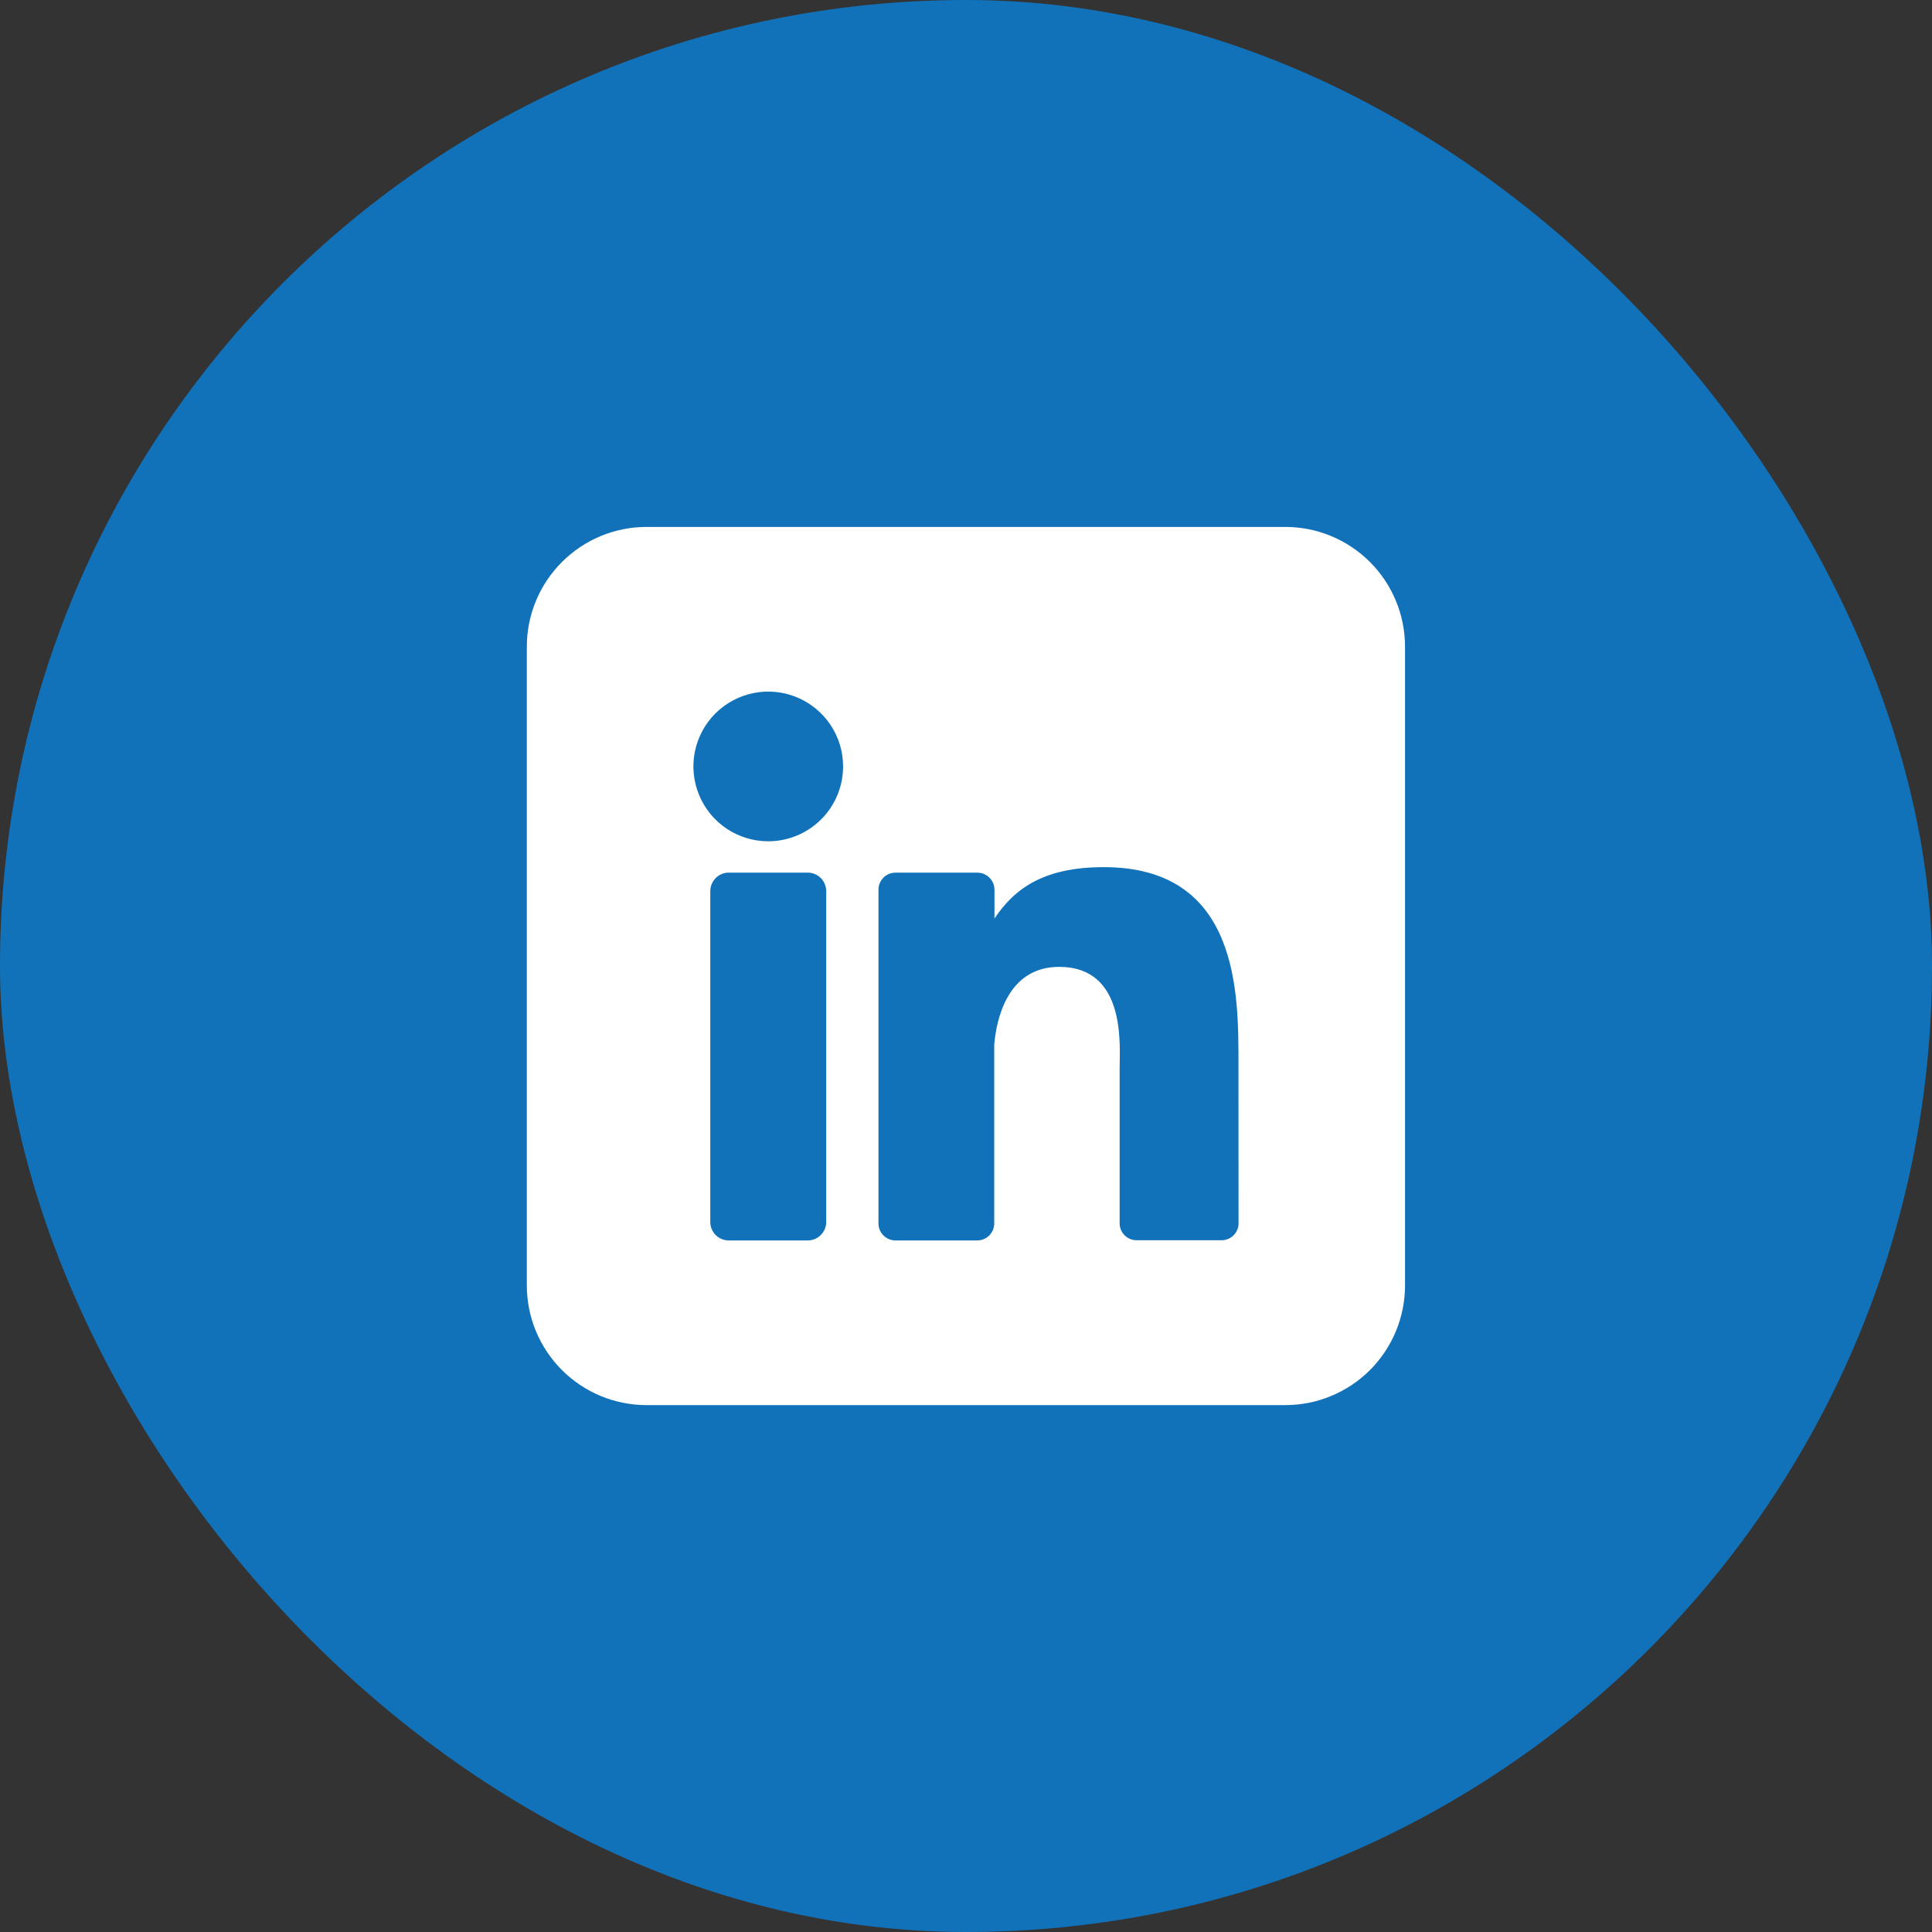
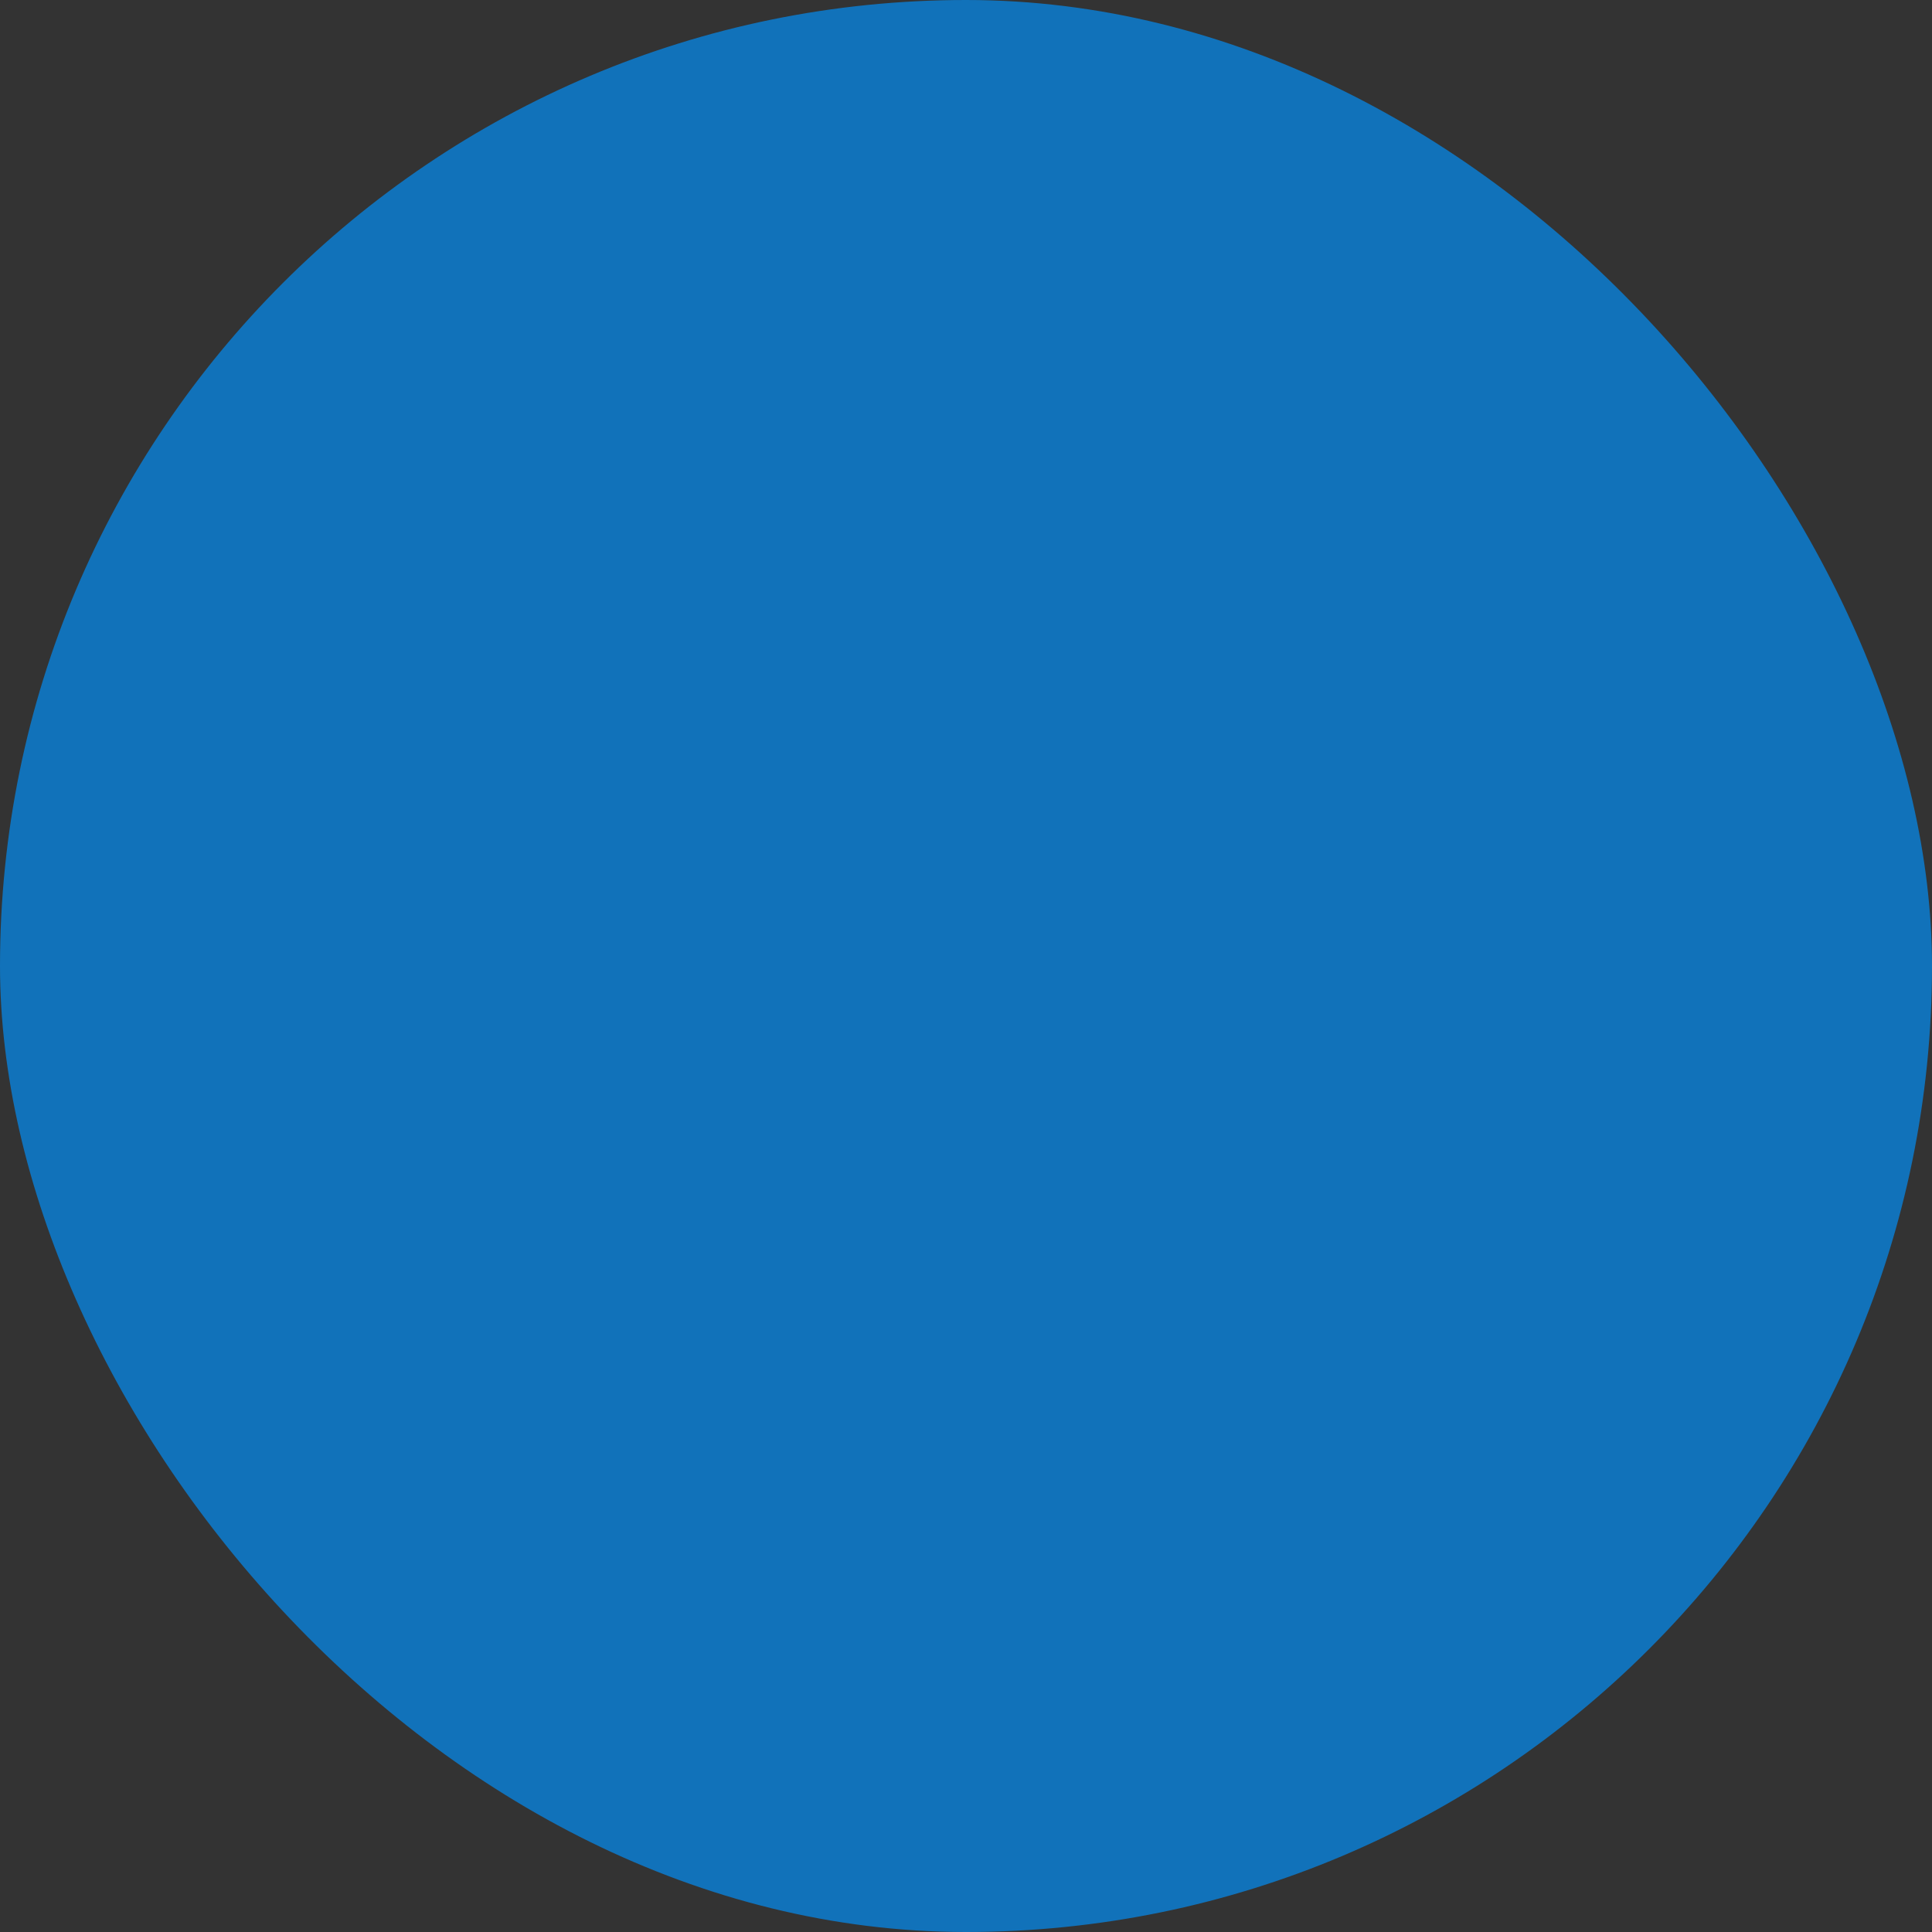
<svg xmlns="http://www.w3.org/2000/svg" width="42" height="42" viewBox="0 0 42 42" fill="none">
  <rect x="0" y="0" width="42" height="42" fill="#333333" stroke="none" />
  <rect width="42" height="42" rx="21" fill="#1172BA" />
  <g clip-path="url(#clip0_2384_81614)">
-     <path d="M27.941 11.455H14.056C13.366 11.455 12.704 11.729 12.216 12.218C11.727 12.706 11.453 13.368 11.453 14.058V27.943C11.453 28.633 11.727 29.295 12.216 29.784C12.704 30.272 13.366 30.546 14.056 30.546H27.941C28.631 30.546 29.293 30.272 29.782 29.784C30.27 29.295 30.544 28.633 30.544 27.943V14.058C30.544 13.368 30.27 12.706 29.782 12.218C29.293 11.729 28.631 11.455 27.941 11.455ZM17.961 26.563C17.962 26.616 17.951 26.668 17.931 26.717C17.911 26.766 17.881 26.811 17.844 26.848C17.806 26.886 17.762 26.915 17.713 26.936C17.664 26.956 17.612 26.966 17.559 26.966H15.844C15.791 26.967 15.739 26.956 15.689 26.936C15.64 26.916 15.596 26.886 15.558 26.849C15.521 26.811 15.491 26.767 15.471 26.718C15.451 26.669 15.44 26.616 15.441 26.563V19.373C15.441 19.266 15.483 19.164 15.559 19.088C15.634 19.012 15.737 18.97 15.844 18.97H17.559C17.666 18.97 17.768 19.013 17.844 19.088C17.919 19.164 17.961 19.267 17.961 19.373V26.563ZM16.701 18.289C16.379 18.289 16.065 18.193 15.797 18.015C15.529 17.836 15.321 17.582 15.198 17.284C15.075 16.987 15.042 16.66 15.105 16.344C15.168 16.029 15.323 15.739 15.55 15.511C15.778 15.284 16.068 15.129 16.384 15.066C16.699 15.003 17.026 15.035 17.324 15.159C17.621 15.282 17.875 15.49 18.054 15.758C18.233 16.025 18.328 16.34 18.328 16.662C18.328 17.093 18.157 17.507 17.852 17.812C17.546 18.117 17.133 18.289 16.701 18.289ZM26.925 26.591C26.926 26.64 26.916 26.688 26.898 26.733C26.879 26.778 26.852 26.819 26.817 26.854C26.783 26.888 26.742 26.916 26.697 26.934C26.651 26.953 26.603 26.962 26.555 26.962H24.71C24.662 26.962 24.613 26.953 24.568 26.934C24.523 26.916 24.482 26.888 24.448 26.854C24.413 26.819 24.386 26.778 24.367 26.733C24.349 26.688 24.339 26.64 24.34 26.591V23.223C24.34 22.72 24.487 21.019 23.024 21.019C21.89 21.019 21.659 22.183 21.614 22.706V26.596C21.614 26.693 21.575 26.787 21.507 26.856C21.439 26.925 21.346 26.965 21.248 26.966H19.467C19.418 26.966 19.37 26.957 19.325 26.938C19.28 26.919 19.239 26.892 19.205 26.858C19.171 26.823 19.143 26.782 19.125 26.737C19.106 26.692 19.097 26.644 19.097 26.596V19.342C19.097 19.293 19.106 19.245 19.125 19.2C19.143 19.155 19.171 19.114 19.205 19.08C19.239 19.045 19.28 19.018 19.325 18.999C19.37 18.981 19.418 18.971 19.467 18.971H21.248C21.346 18.971 21.441 19.01 21.51 19.08C21.58 19.149 21.619 19.244 21.619 19.342V19.969C22.04 19.337 22.664 18.851 23.995 18.851C26.943 18.851 26.923 21.604 26.923 23.116L26.925 26.591Z" fill="white" />
-   </g>
+     </g>
  <defs>
    <clipPath id="clip0_2384_81614">
-       <rect width="19.091" height="19.091" fill="white" transform="translate(11.453 11.455)" />
-     </clipPath>
+       </clipPath>
  </defs>
</svg>